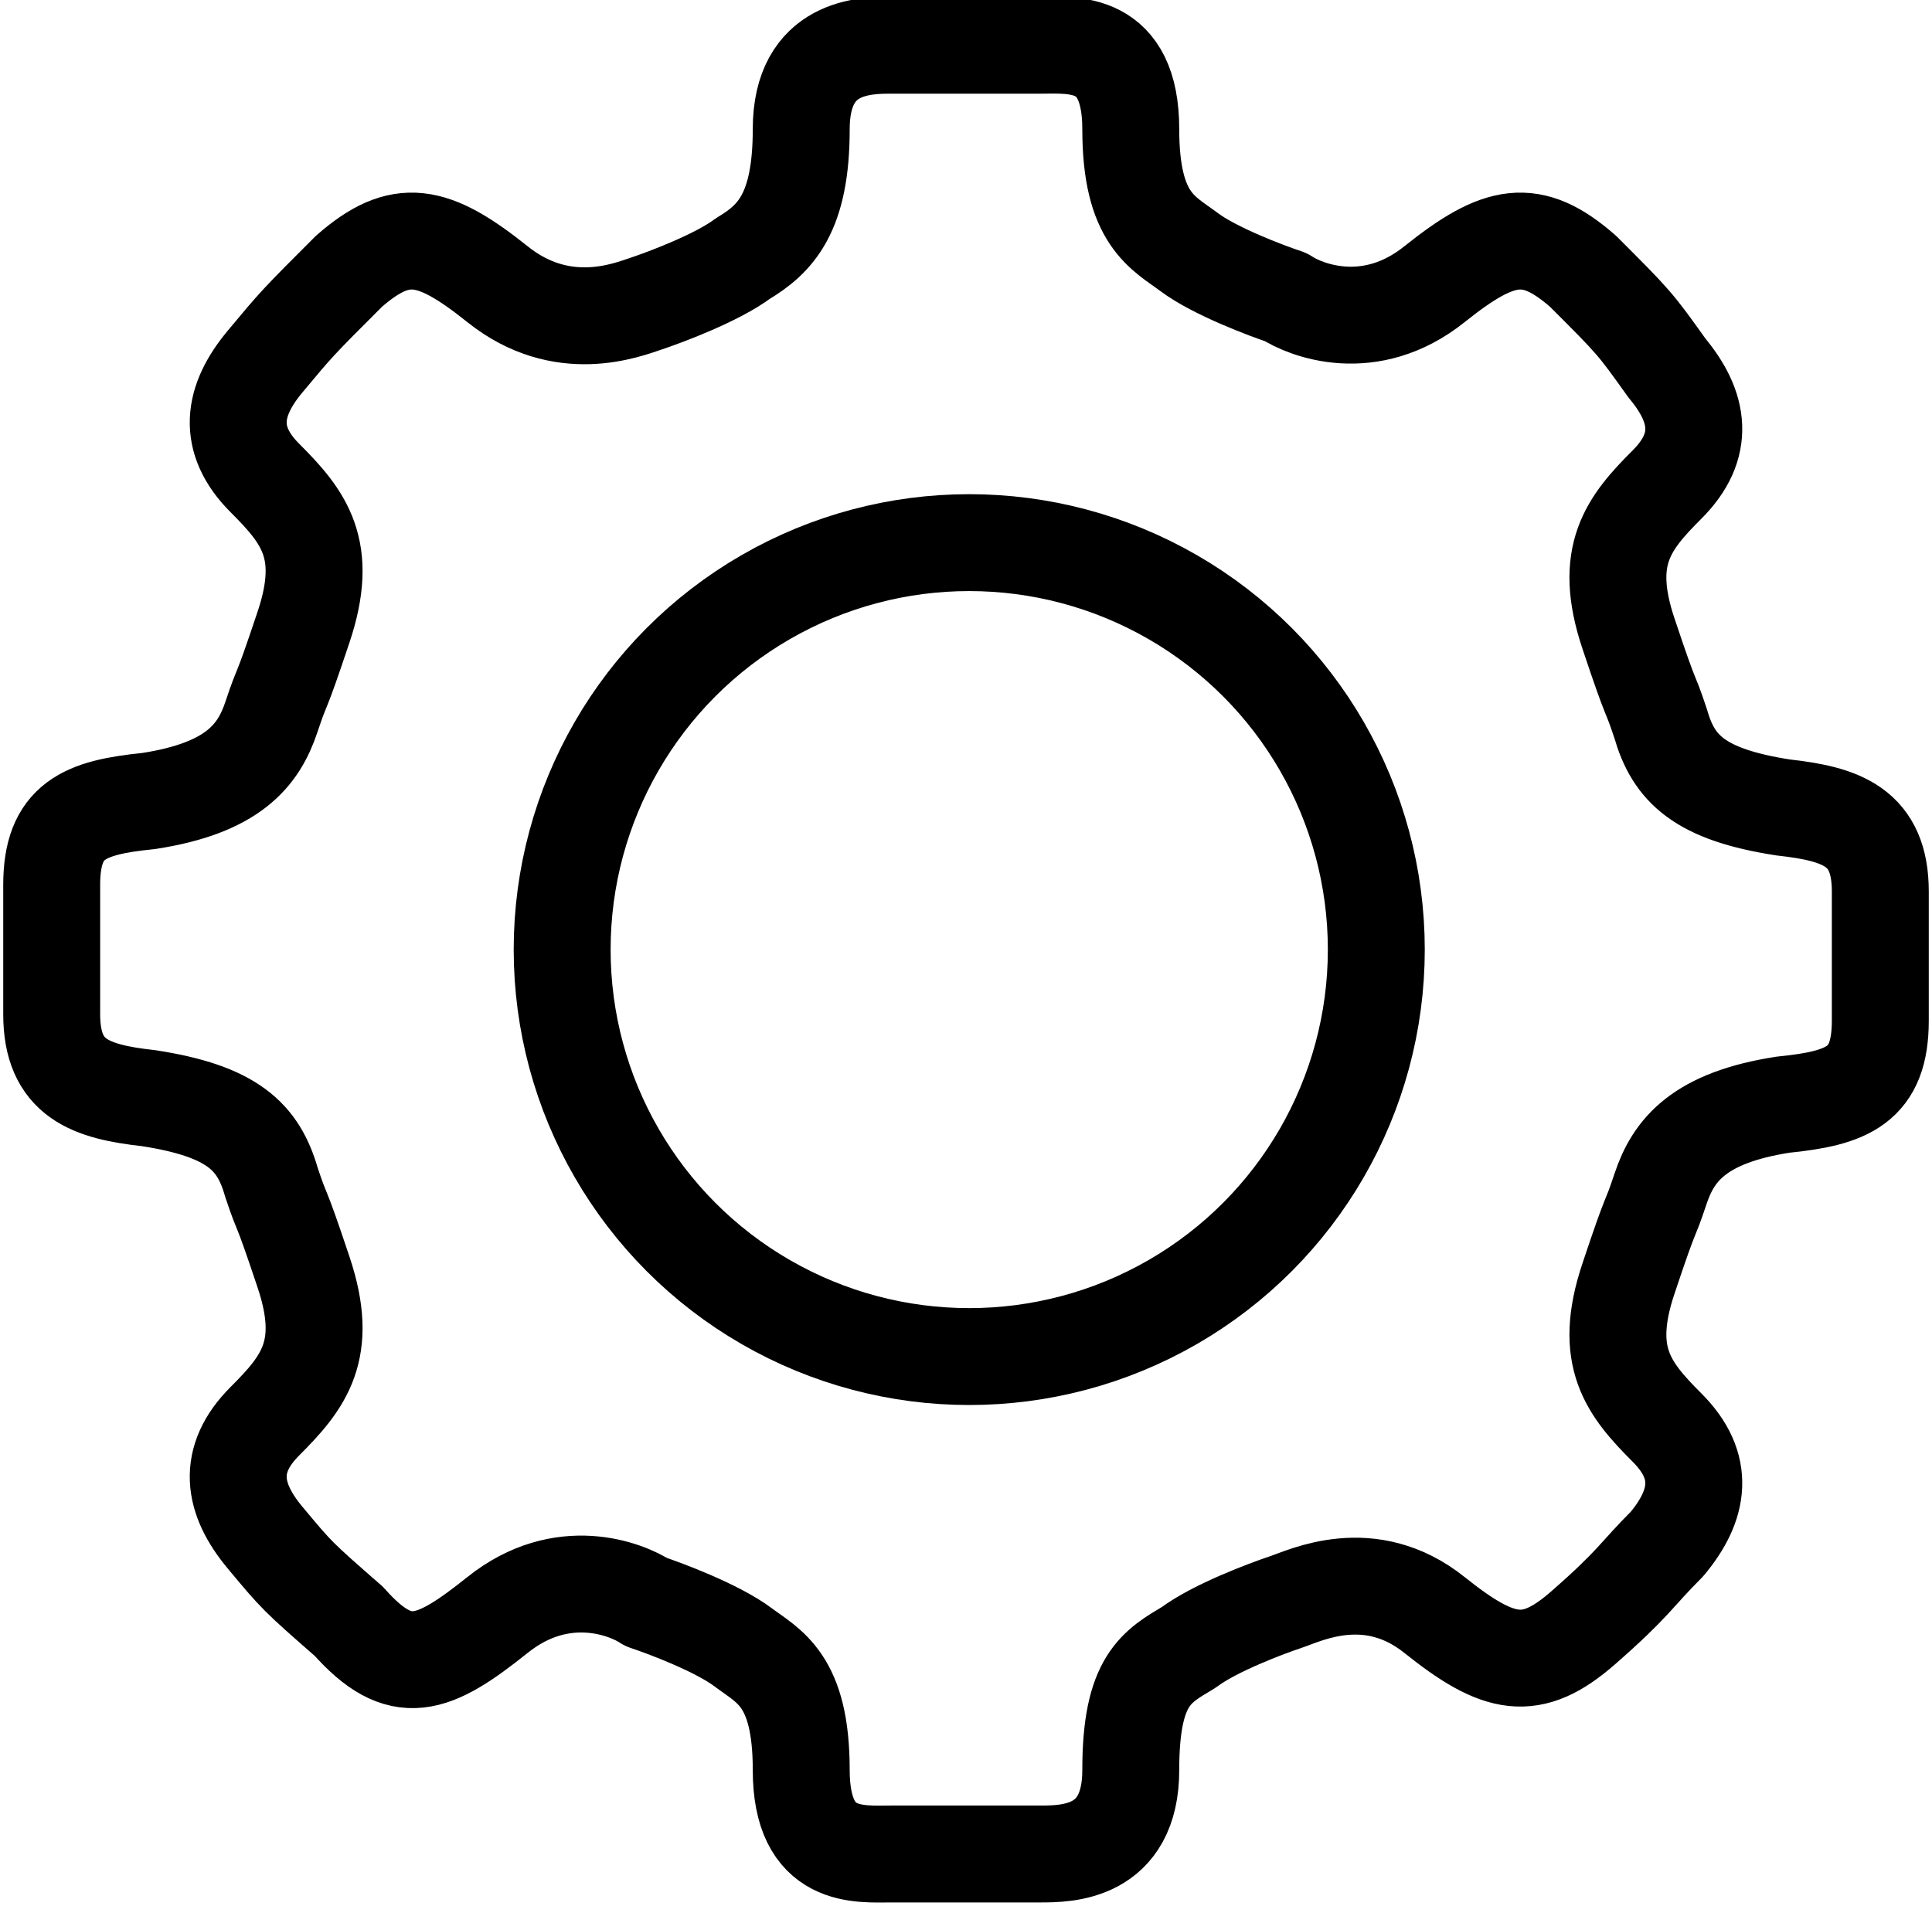
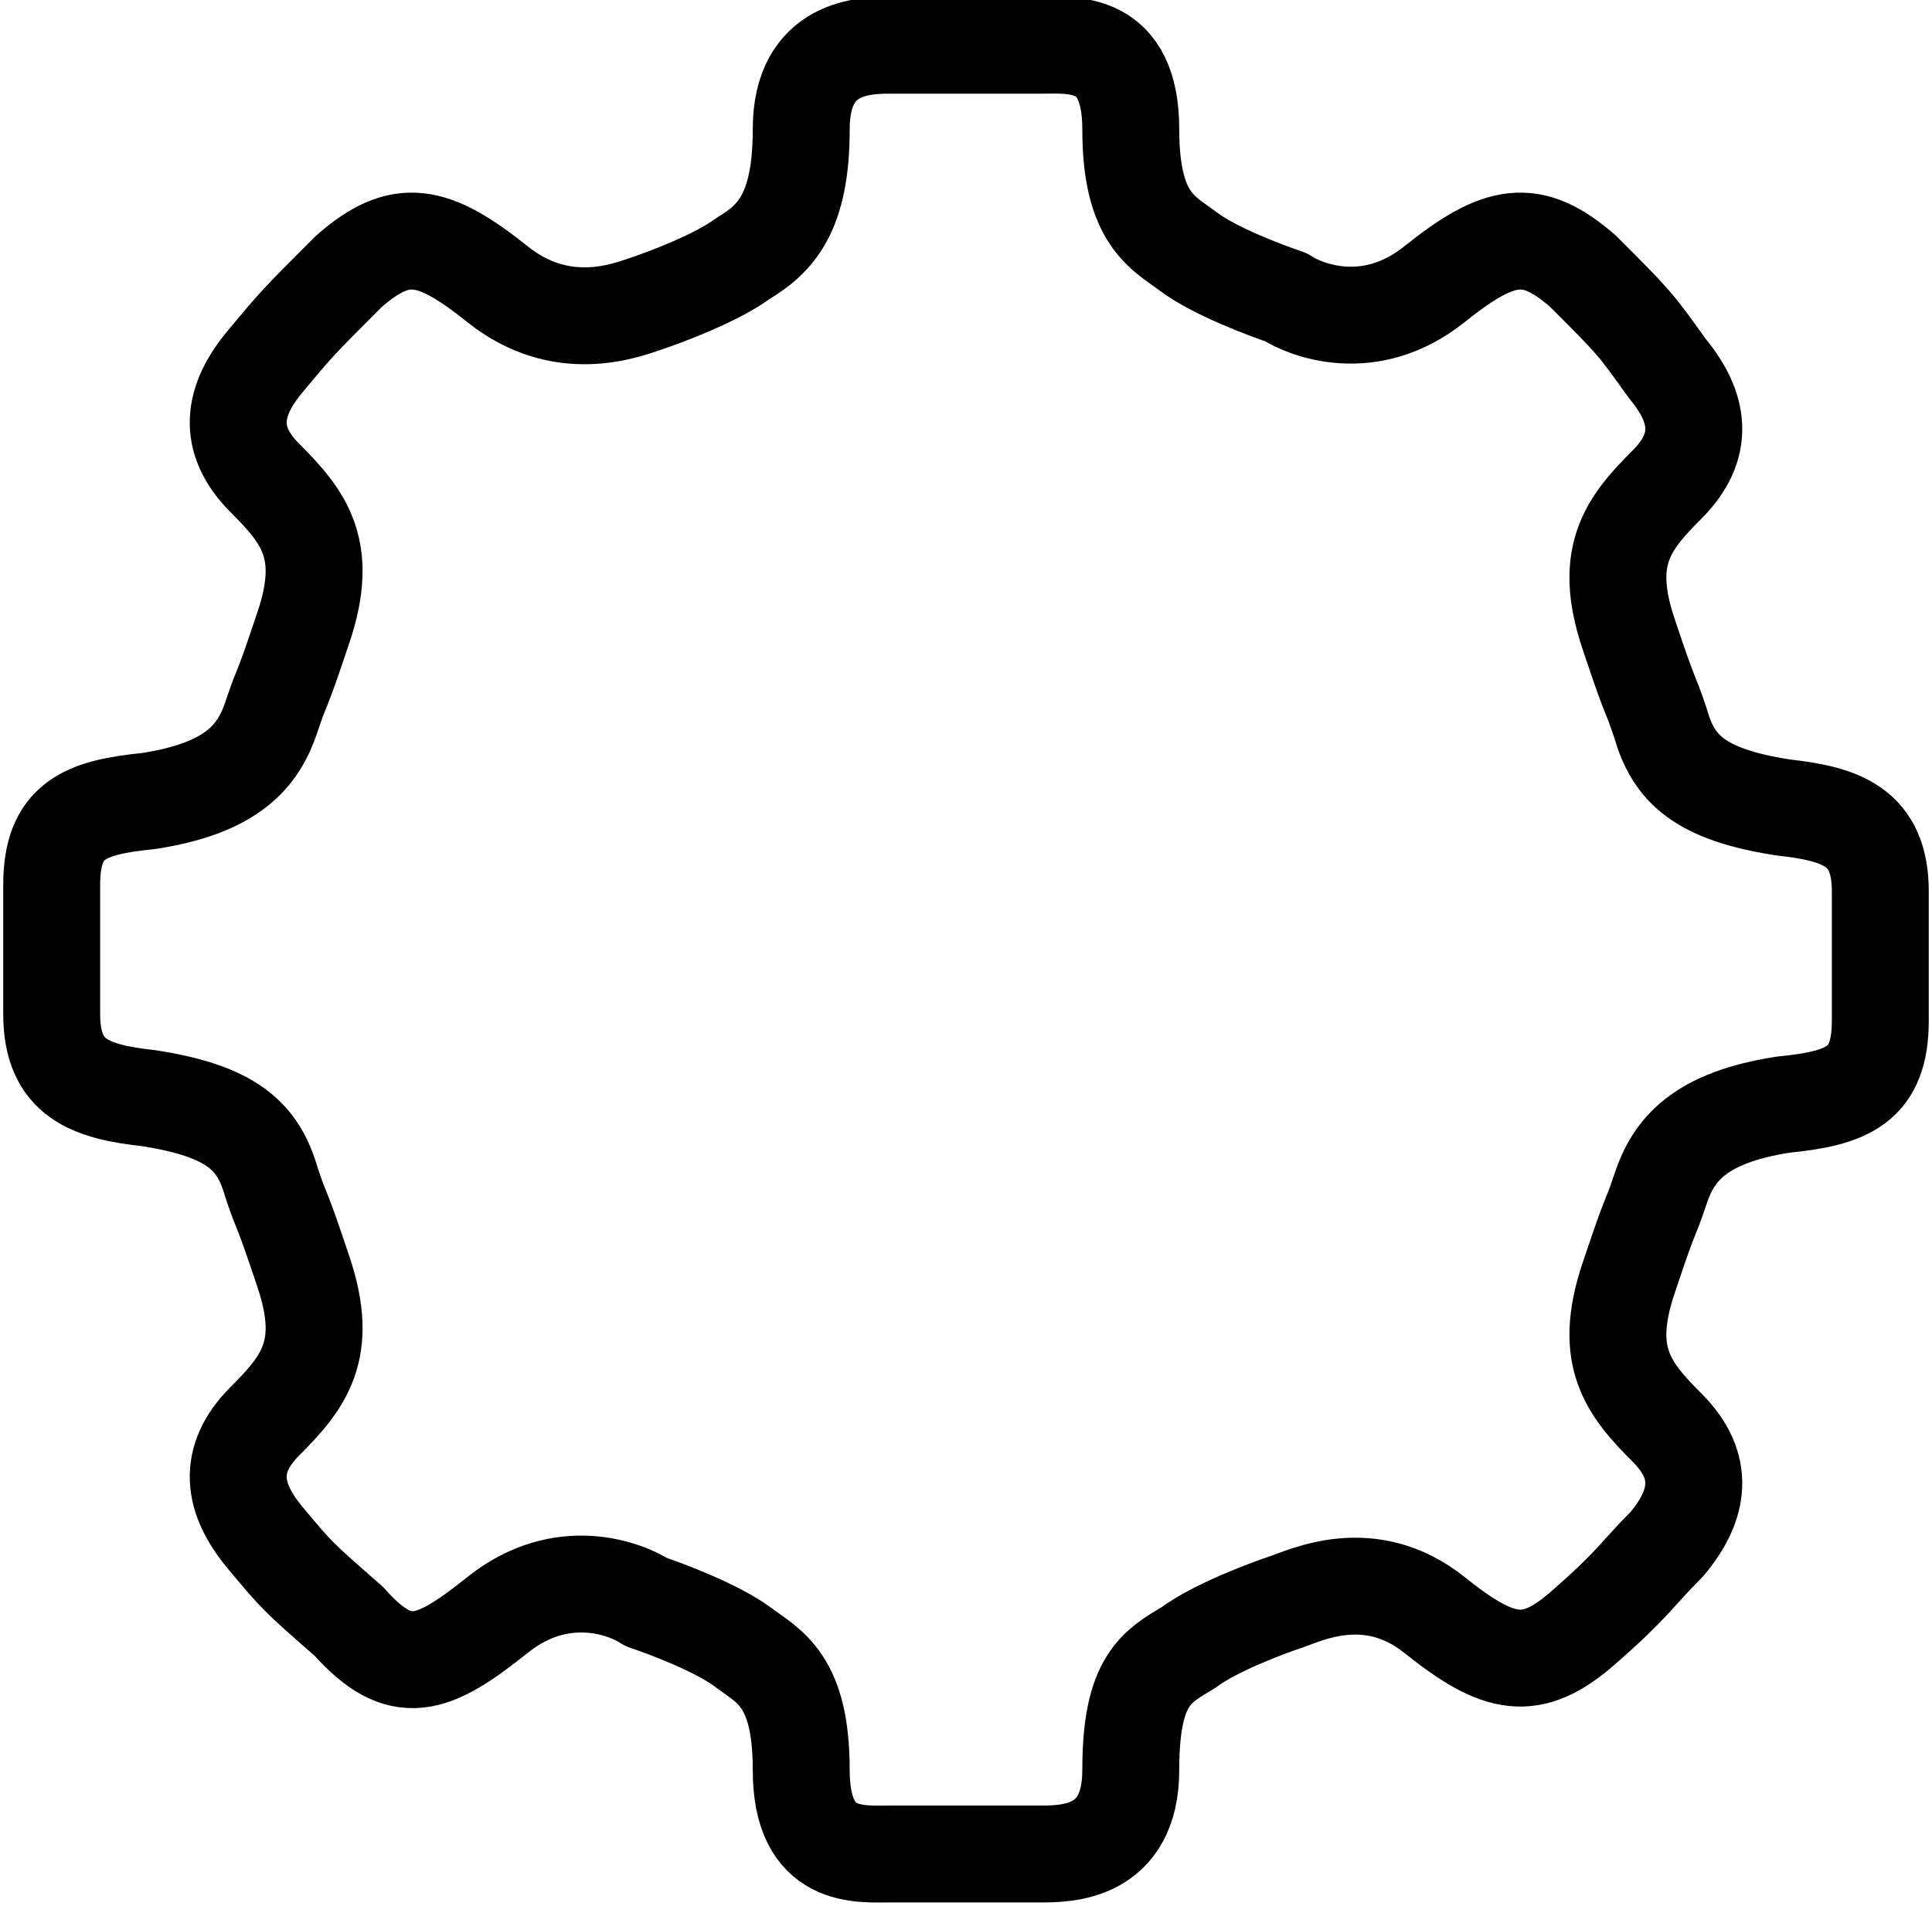
<svg xmlns="http://www.w3.org/2000/svg" version="1.1" id="Layer_1" x="0px" y="0px" width="29.9px" height="29.5px" viewBox="0 0 29.9 29.5" enable-background="new 0 0 29.9 29.5" xml:space="preserve">
  <path fill="none" stroke="#000000" stroke-width="1.5" stroke-linecap="round" stroke-linejoin="round" stroke-miterlimit="10" d="  M16.1,28.7c0.4,0,1.4,0,1.4-1.3c0-1.4,0.4-1.6,0.9-1.9c0.4-0.3,1.2-0.6,1.5-0.7c0.3-0.1,1.3-0.6,2.3,0.2c1,0.8,1.5,0.9,2.3,0.2  c0.8-0.7,0.8-0.8,1.3-1.3c0.5-0.6,0.6-1.2,0-1.8c-0.6-0.6-1-1.1-0.6-2.3c0.4-1.2,0.3-0.8,0.5-1.4c0.2-0.6,0.6-1.1,1.9-1.3  c1-0.1,1.5-0.3,1.5-1.3v-2c0-1-0.6-1.2-1.5-1.3c-1.3-0.2-1.7-0.6-1.9-1.3c-0.2-0.6-0.1-0.2-0.5-1.4c-0.4-1.2,0-1.7,0.6-2.3  c0.6-0.6,0.5-1.2,0-1.8C25.3,5,25.3,5,24.5,4.2c-0.8-0.7-1.3-0.6-2.3,0.2c-1,0.8-2,0.4-2.3,0.2c-0.3-0.1-1.1-0.4-1.5-0.7  c-0.4-0.3-0.9-0.5-0.9-1.9s-0.9-1.3-1.4-1.3h-2.3c-0.4,0-1.4,0-1.4,1.3S12,3.7,11.5,4c-0.4,0.3-1.2,0.6-1.5,0.7  C9.7,4.8,8.7,5.2,7.7,4.4S6.2,3.5,5.4,4.2C4.6,5,4.6,5,4.1,5.6c-0.5,0.6-0.6,1.2,0,1.8c0.6,0.6,1,1.1,0.6,2.3s-0.3,0.8-0.5,1.4  c-0.2,0.6-0.6,1.1-1.9,1.3c-1,0.1-1.5,0.3-1.5,1.3v2c0,1,0.6,1.2,1.5,1.3c1.3,0.2,1.7,0.6,1.9,1.3c0.2,0.6,0.1,0.2,0.5,1.4  c0.4,1.2,0,1.7-0.6,2.3s-0.5,1.2,0,1.8c0.5,0.6,0.5,0.6,1.3,1.3C6.2,26,6.7,25.8,7.7,25c1-0.8,2-0.4,2.3-0.2  c0.3,0.1,1.1,0.4,1.5,0.7c0.4,0.3,0.9,0.5,0.9,1.9c0,1.4,0.9,1.3,1.4,1.3H16.1z" />
-   <circle fill="none" stroke="#000000" stroke-width="1.5" stroke-linecap="round" stroke-linejoin="round" stroke-miterlimit="10" cx="15" cy="14.7" r="6.3" />
</svg>